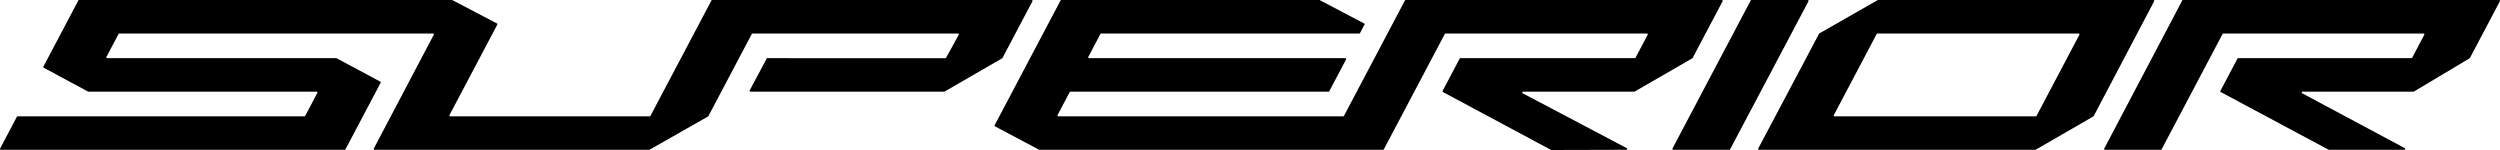
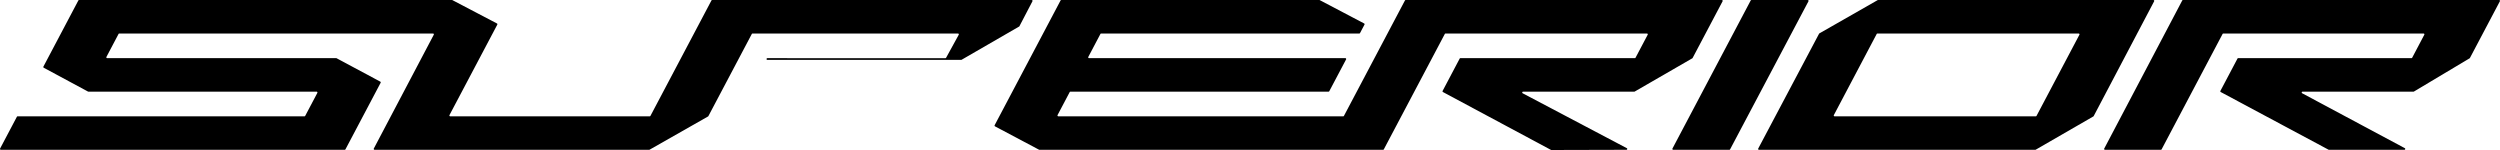
<svg xmlns="http://www.w3.org/2000/svg" width="200" height="12">
-   <path d="M1.35 9.343l-1.342 2.54a.069.069 0 00.062.101h27.504a.07.07 0 00.062-.036l2.814-5.324a.07.07 0 00-.03-.095l-3.49-1.868a.083.083 0 00-.033-.009H8.577a.068.068 0 01-.06-.032.066.066 0 01-.002-.068l.969-1.836a.068.068 0 01.06-.035h25.097c.024 0 .046.011.059.033a.069.069 0 01.001.067l-4.795 9.1a.063.063 0 00.002.068.067.067 0 00.058.034h21.97a.055.055 0 00.034-.01l4.675-2.657a.073.073 0 00.026-.028l3.474-6.572a.066.066 0 01.06-.035h16.43c.027 0 .048.011.06.033a.075.075 0 01.002.07L75.689 4.62a.067.067 0 01-.06.035l-14.237-.002a.069.069 0 00-.06.037l-1.356 2.54a.063.063 0 00.001.068.067.067 0 00.059.034h15.498a.07.07 0 00.034-.008l4.605-2.66a.057.057 0 00.026-.029L82.595.102a.066.066 0 00-.001-.068.069.069 0 00-.06-.034H56.976a.068.068 0 00-.06.037l-4.88 9.233a.069.069 0 01-.06.036H36.02a.067.067 0 01-.058-.034.07.07 0 01-.003-.067l3.825-7.235a.079.079 0 00.004-.054.071.071 0 00-.035-.04L36.187.007A.068.068 0 0036.155 0H6.329a.073.073 0 00-.061.037l-2.795 5.29a.07.07 0 00.028.093L7.04 7.325c.01.004.02.007.033.007h18.253c.025 0 .046.013.058.034a.07.07 0 01.003.068l-.971 1.836a.067.067 0 01-.06.036H1.412a.067.067 0 00-.062.037zm78.251.766l3.52 1.867a.07.07 0 00.033.008h27.491a.065.065 0 00.06-.036l4.88-9.232a.066.066 0 01.06-.035h16.107c.026 0 .048.011.06.033a.066.066 0 01.002.067l-.97 1.836a.064.064 0 01-.06.035h-13.95a.068.068 0 00-.061.038l-1.363 2.581a.07.07 0 00.029.094l8.638 4.627a.05.05 0 00.032.008l6.003-.016a.069.069 0 00.032-.13l-8.327-4.39a.068.068 0 01-.035-.08.069.069 0 01.067-.052h8.893a.075.075 0 00.035-.008l4.608-2.66a.064.064 0 00.026-.029l2.396-4.533a.069.069 0 00-.06-.102h-25.29a.07.07 0 00-.061.037l-4.88 9.233a.067.067 0 01-.06.036h-22.79a.067.067 0 01-.058-.034.07.07 0 01-.003-.067l.97-1.836a.07.07 0 01.062-.037h20.646a.07.07 0 00.06-.037l1.343-2.54a.069.069 0 00-.001-.067.067.067 0 00-.059-.036h-20.5a.067.067 0 01-.06-.032.072.072 0 010-.07l.968-1.834a.068.068 0 01.062-.035h20.645a.068.068 0 00.062-.038l.355-.673a.066.066 0 00.006-.054.075.075 0 00-.034-.04L105.575.007a.06.06 0 00-.033-.008H84.906a.067.067 0 00-.06.037l-5.274 9.978a.071.071 0 00.03.094zM140.057.037l-6.26 11.846a.069.069 0 00.002.068.07.07 0 00.06.033h4.488a.069.069 0 00.06-.036l6.27-11.846a.069.069 0 00-.002-.068.07.07 0 00-.06-.034h-4.495a.073.073 0 00-.063.037zm10.14 2.644h16.094a.07.07 0 01.06.033.069.069 0 01.001.067l-3.429 6.489a.07.07 0 01-.061.036h-16.094a.067.067 0 01-.058-.034.063.063 0 01-.001-.067l3.427-6.489a.068.068 0 01.061-.035zm-4.645-.01a.061.061 0 00-.027.027l-4.867 9.185a.069.069 0 00.061.101h22.104a.07.07 0 00.033-.008l4.61-2.66a.068.068 0 00.028-.028l4.838-9.186a.066.066 0 00-.003-.068.067.067 0 00-.059-.034h-22.024a.072.072 0 00-.035.01l-4.66 2.661zm33.505 1.981h13.856a.068.068 0 00.062-.035l.968-1.836a.069.069 0 000-.067.07.07 0 00-.06-.033H177.87a.07.07 0 00-.063.035l-4.878 9.232a.065.065 0 01-.06.036H168.4a.069.069 0 01-.061-.101L174.58.037a.068.068 0 01.062-.037h25.287c.025 0 .047.013.059.034a.063.063 0 01.002.068l-2.396 4.535a.066.066 0 01-.025.027l-4.452 2.658a.062.062 0 01-.035.01h-8.876a.068.068 0 00-.067.052.066.066 0 00.035.078l8.209 4.391a.072.072 0 01.035.08.07.07 0 01-.069.051h-6.034a.06.06 0 01-.032-.008l-8.62-4.611a.07.07 0 01-.03-.094l1.363-2.58a.067.067 0 01.06-.039z" />
+   <path d="M1.35 9.343l-1.342 2.54a.069.069 0 00.062.101h27.504a.07.07 0 00.062-.036l2.814-5.324a.07.07 0 00-.03-.095l-3.49-1.868a.083.083 0 00-.033-.009H8.577a.068.068 0 01-.06-.032.066.066 0 01-.002-.068l.969-1.836a.068.068 0 01.06-.035h25.097c.024 0 .046.011.059.033a.069.069 0 01.001.067l-4.795 9.1a.063.063 0 00.002.068.067.067 0 00.058.034h21.97a.055.055 0 00.034-.01l4.675-2.657a.073.073 0 00.026-.028l3.474-6.572a.066.066 0 01.06-.035h16.43c.027 0 .048.011.06.033a.075.075 0 01.002.07L75.689 4.62a.067.067 0 01-.06.035l-14.237-.002a.069.069 0 00-.06.037a.063.063 0 00.001.068.067.067 0 00.059.034h15.498a.07.07 0 00.034-.008l4.605-2.66a.057.057 0 00.026-.029L82.595.102a.066.066 0 00-.001-.068.069.069 0 00-.06-.034H56.976a.068.068 0 00-.06.037l-4.88 9.233a.069.069 0 01-.06.036H36.02a.067.067 0 01-.058-.034.07.07 0 01-.003-.067l3.825-7.235a.079.079 0 00.004-.054.071.071 0 00-.035-.04L36.187.007A.068.068 0 0036.155 0H6.329a.073.073 0 00-.061.037l-2.795 5.29a.07.07 0 00.028.093L7.04 7.325c.01.004.02.007.033.007h18.253c.025 0 .046.013.058.034a.07.07 0 01.003.068l-.971 1.836a.067.067 0 01-.06.036H1.412a.067.067 0 00-.062.037zm78.251.766l3.52 1.867a.07.07 0 00.033.008h27.491a.065.065 0 00.06-.036l4.88-9.232a.066.066 0 01.06-.035h16.107c.026 0 .048.011.06.033a.066.066 0 01.002.067l-.97 1.836a.064.064 0 01-.06.035h-13.95a.068.068 0 00-.061.038l-1.363 2.581a.07.07 0 00.029.094l8.638 4.627a.05.05 0 00.032.008l6.003-.016a.069.069 0 00.032-.13l-8.327-4.39a.068.068 0 01-.035-.08.069.069 0 01.067-.052h8.893a.075.075 0 00.035-.008l4.608-2.66a.064.064 0 00.026-.029l2.396-4.533a.069.069 0 00-.06-.102h-25.29a.07.07 0 00-.061.037l-4.88 9.233a.067.067 0 01-.06.036h-22.79a.067.067 0 01-.058-.034.07.07 0 01-.003-.067l.97-1.836a.07.07 0 01.062-.037h20.646a.07.07 0 00.06-.037l1.343-2.54a.069.069 0 00-.001-.067.067.067 0 00-.059-.036h-20.5a.067.067 0 01-.06-.032.072.072 0 010-.07l.968-1.834a.068.068 0 01.062-.035h20.645a.068.068 0 00.062-.038l.355-.673a.066.066 0 00.006-.054.075.075 0 00-.034-.04L105.575.007a.06.06 0 00-.033-.008H84.906a.067.067 0 00-.06.037l-5.274 9.978a.071.071 0 00.03.094zM140.057.037l-6.26 11.846a.069.069 0 00.002.068.07.07 0 00.06.033h4.488a.069.069 0 00.06-.036l6.27-11.846a.069.069 0 00-.002-.068.07.07 0 00-.06-.034h-4.495a.073.073 0 00-.063.037zm10.14 2.644h16.094a.07.07 0 01.06.033.069.069 0 01.001.067l-3.429 6.489a.07.07 0 01-.061.036h-16.094a.067.067 0 01-.058-.034.063.063 0 01-.001-.067l3.427-6.489a.068.068 0 01.061-.035zm-4.645-.01a.061.061 0 00-.027.027l-4.867 9.185a.069.069 0 00.061.101h22.104a.07.07 0 00.033-.008l4.61-2.66a.068.068 0 00.028-.028l4.838-9.186a.066.066 0 00-.003-.068.067.067 0 00-.059-.034h-22.024a.072.072 0 00-.035.01l-4.66 2.661zm33.505 1.981h13.856a.068.068 0 00.062-.035l.968-1.836a.069.069 0 000-.067.07.07 0 00-.06-.033H177.87a.07.07 0 00-.063.035l-4.878 9.232a.065.065 0 01-.06.036H168.4a.069.069 0 01-.061-.101L174.58.037a.068.068 0 01.062-.037h25.287c.025 0 .047.013.059.034a.063.063 0 01.002.068l-2.396 4.535a.066.066 0 01-.025.027l-4.452 2.658a.062.062 0 01-.035.01h-8.876a.068.068 0 00-.067.052.066.066 0 00.035.078l8.209 4.391a.072.072 0 01.035.08.07.07 0 01-.069.051h-6.034a.06.06 0 01-.032-.008l-8.62-4.611a.07.07 0 01-.03-.094l1.363-2.58a.067.067 0 01.06-.039z" />
</svg>